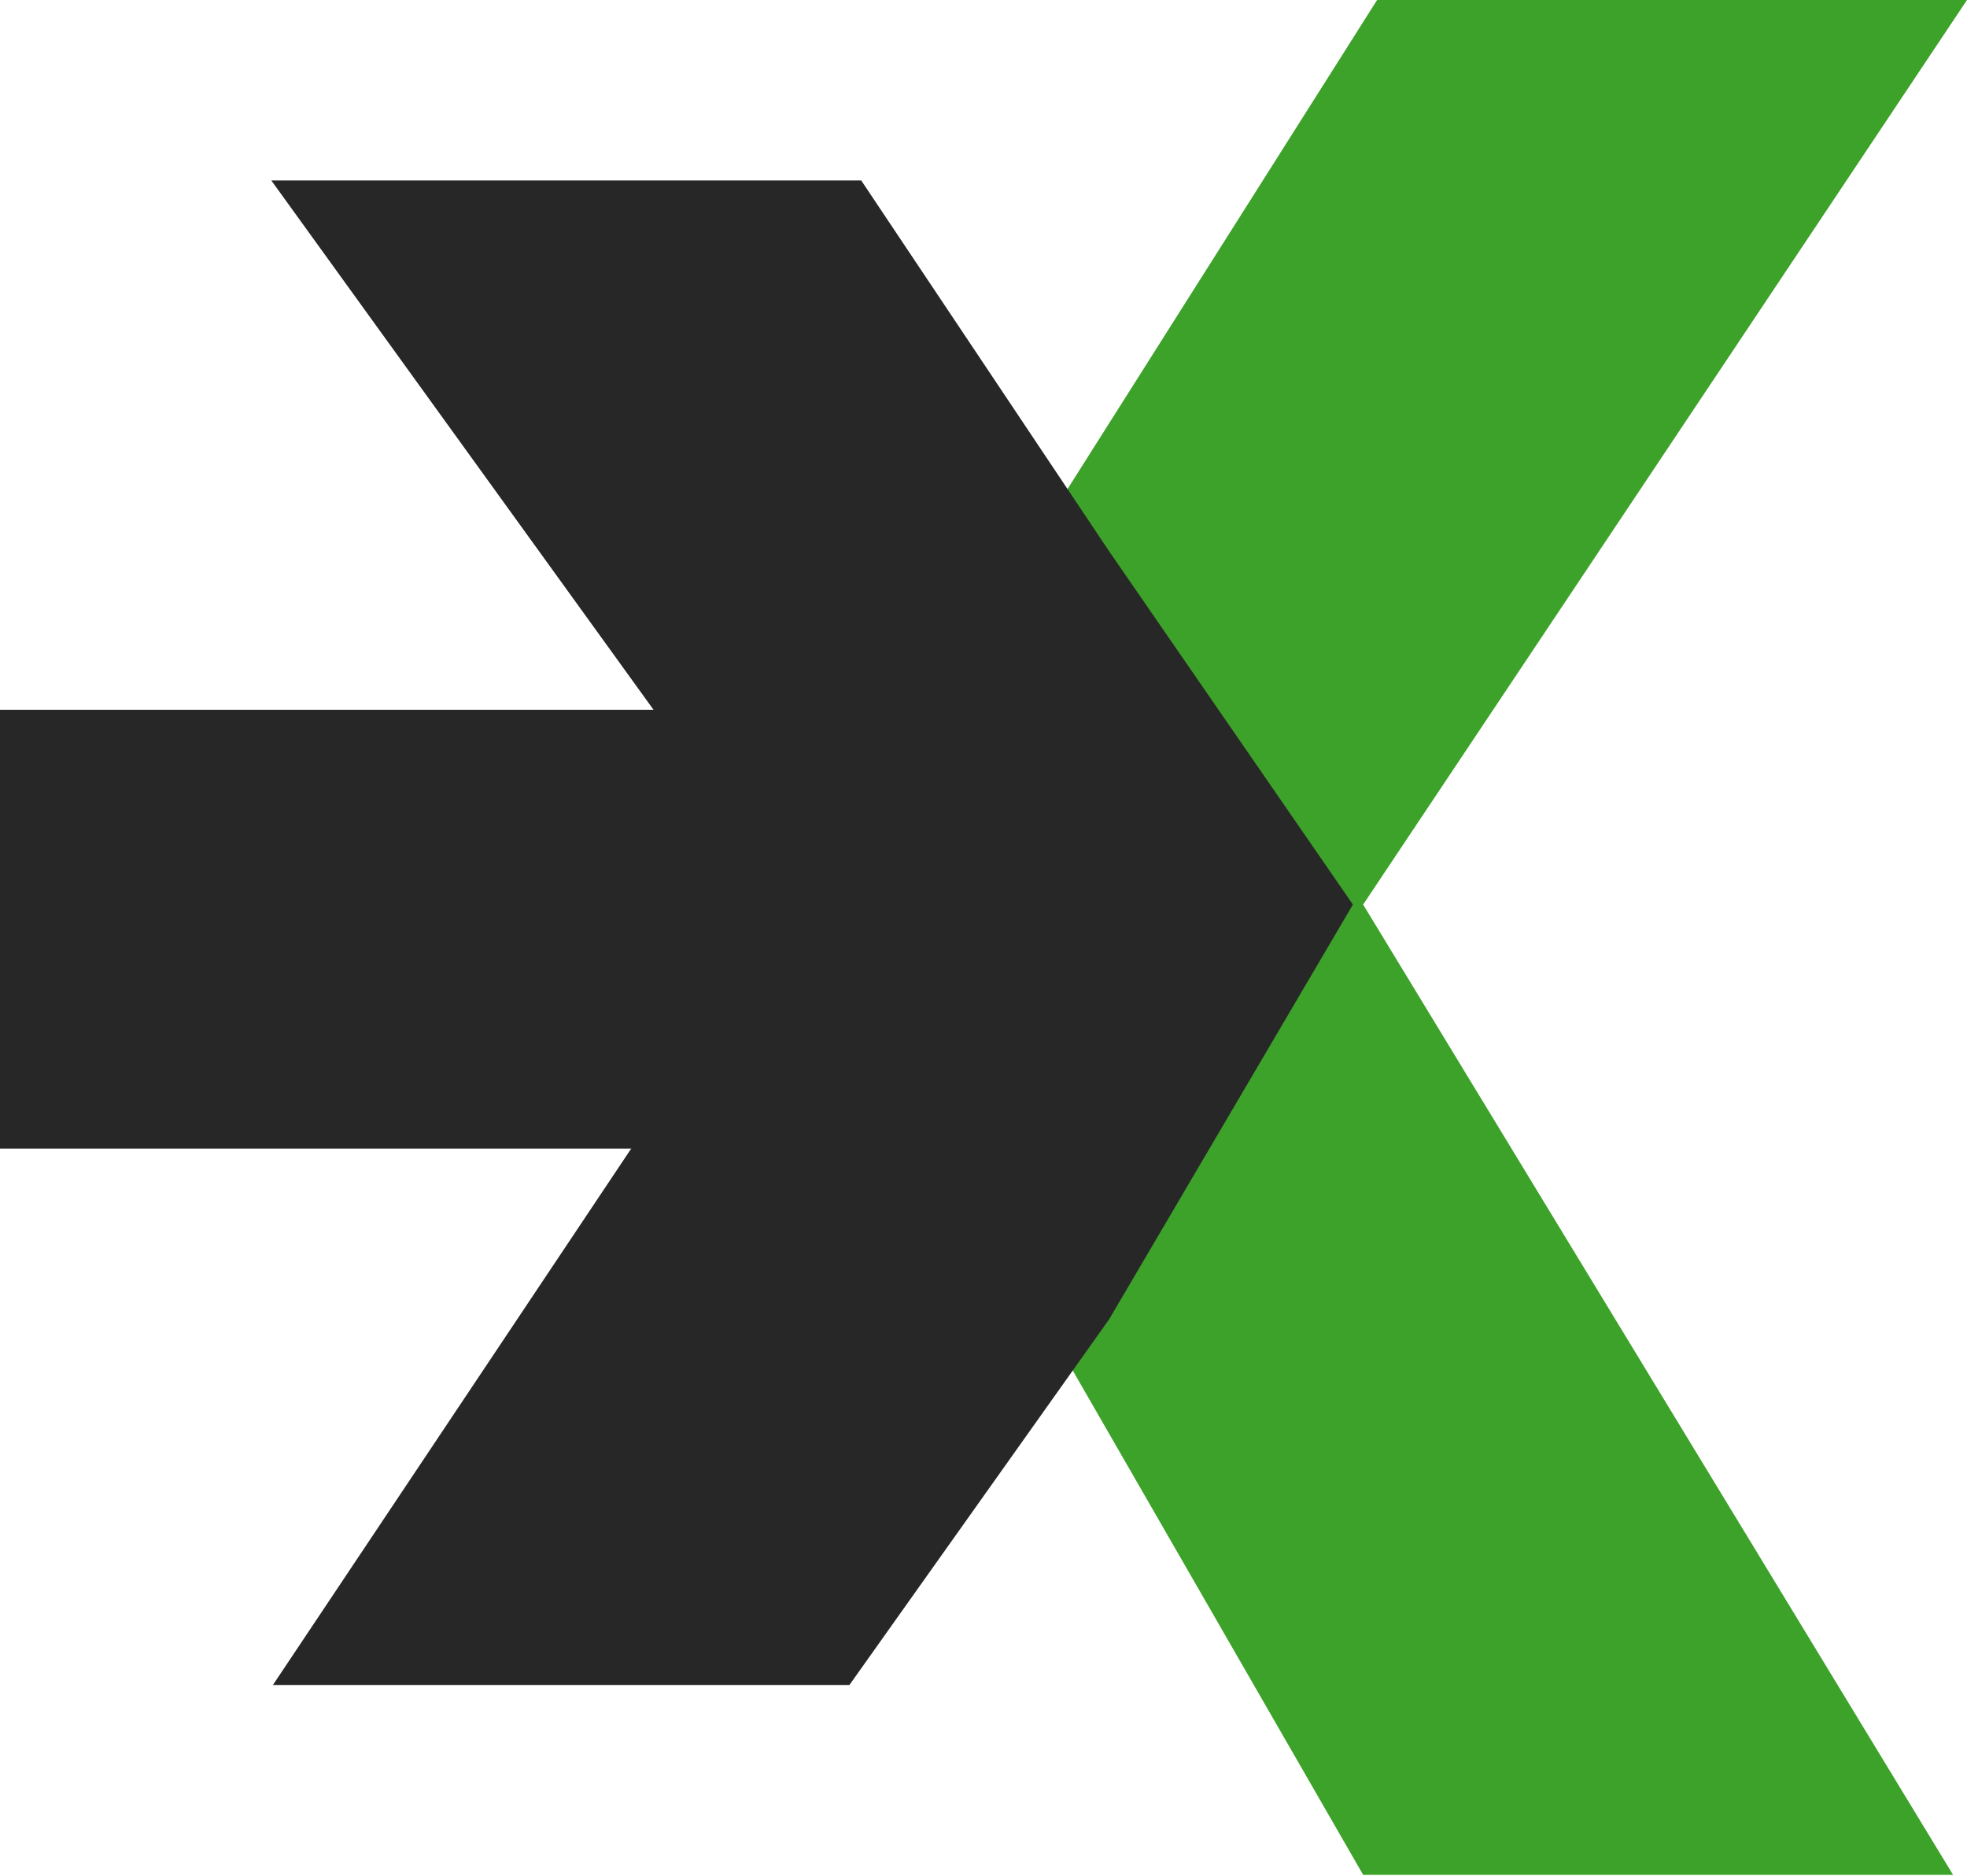
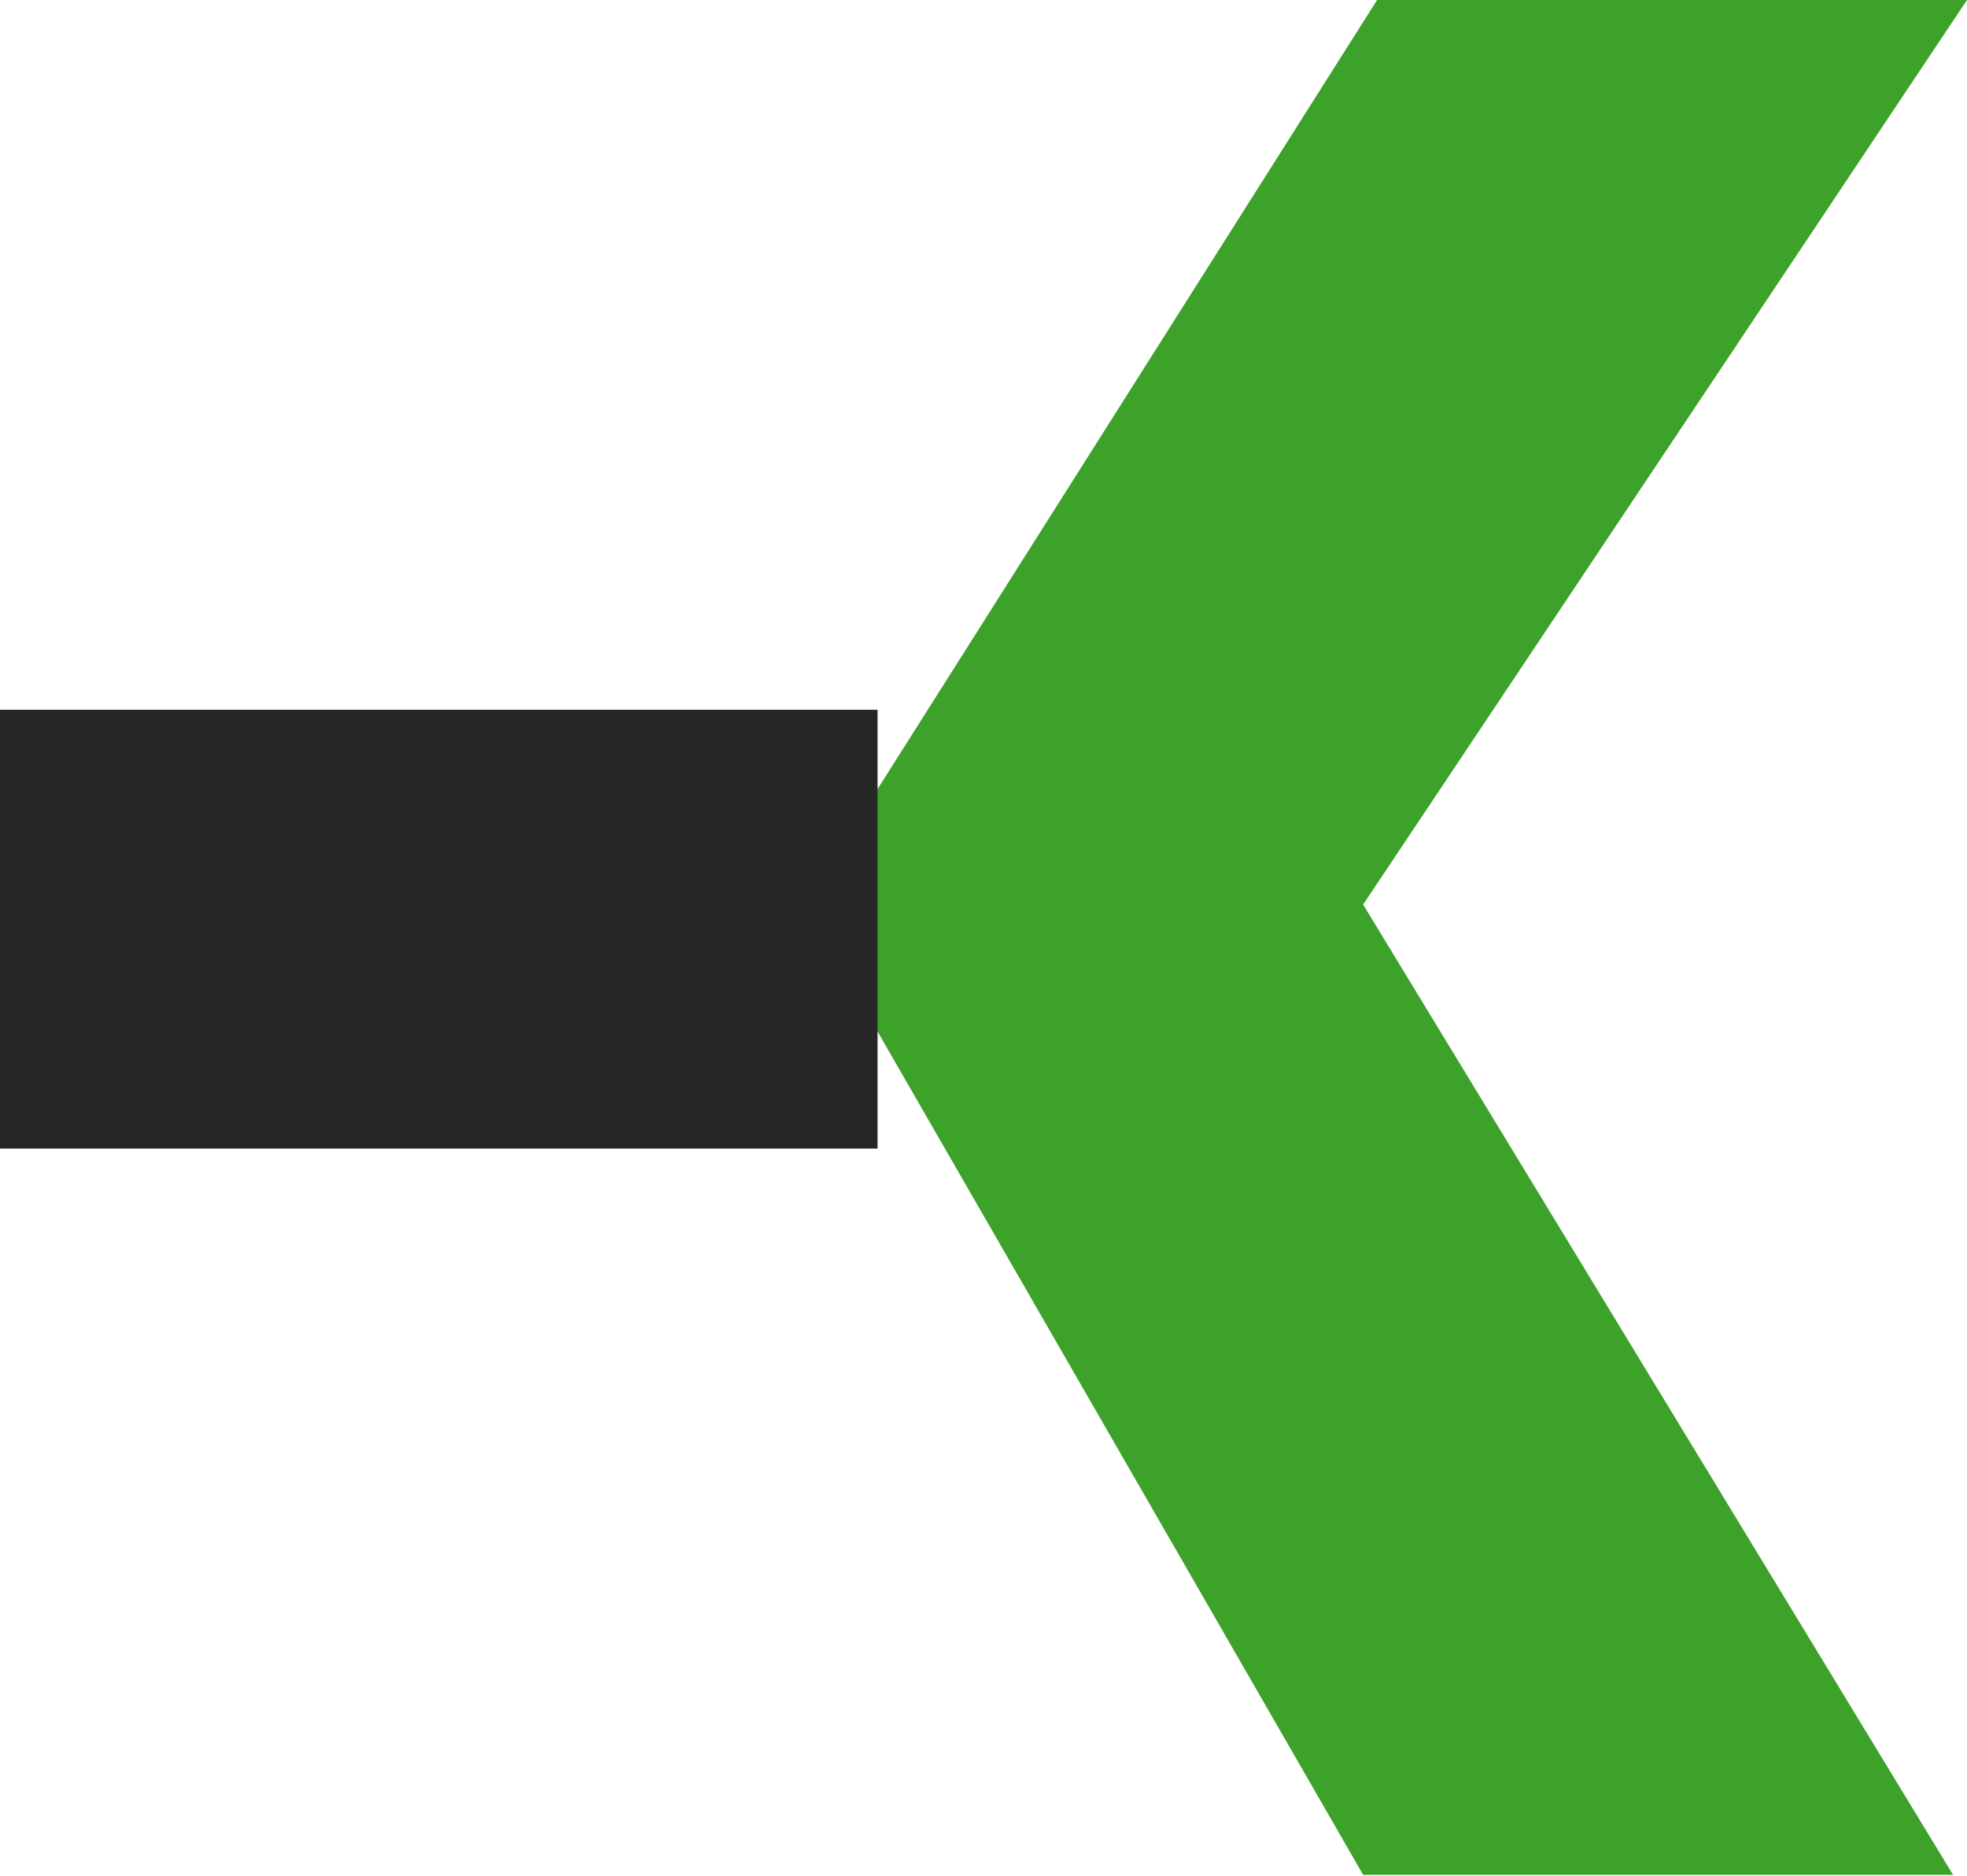
<svg xmlns="http://www.w3.org/2000/svg" width="301" height="287" viewBox="0 0 301 287" fill="none">
  <path d="M208.594 286.854H298.866L208.594 138.401L301 0H210.728L123.098 138.401L208.594 286.854Z" fill="#3DA229" />
-   <path d="M169.726 201.853L129.984 257.806H41.764L121.532 138.401L41.518 27.613H131.79L169.726 84.35L207.028 138.401L169.726 201.853Z" fill="#272727" />
-   <path d="M134.289 108.596V175.74H0V108.596H134.289Z" fill="#272727" />
+   <path d="M134.289 108.596V175.74H0V108.596Z" fill="#272727" />
</svg>